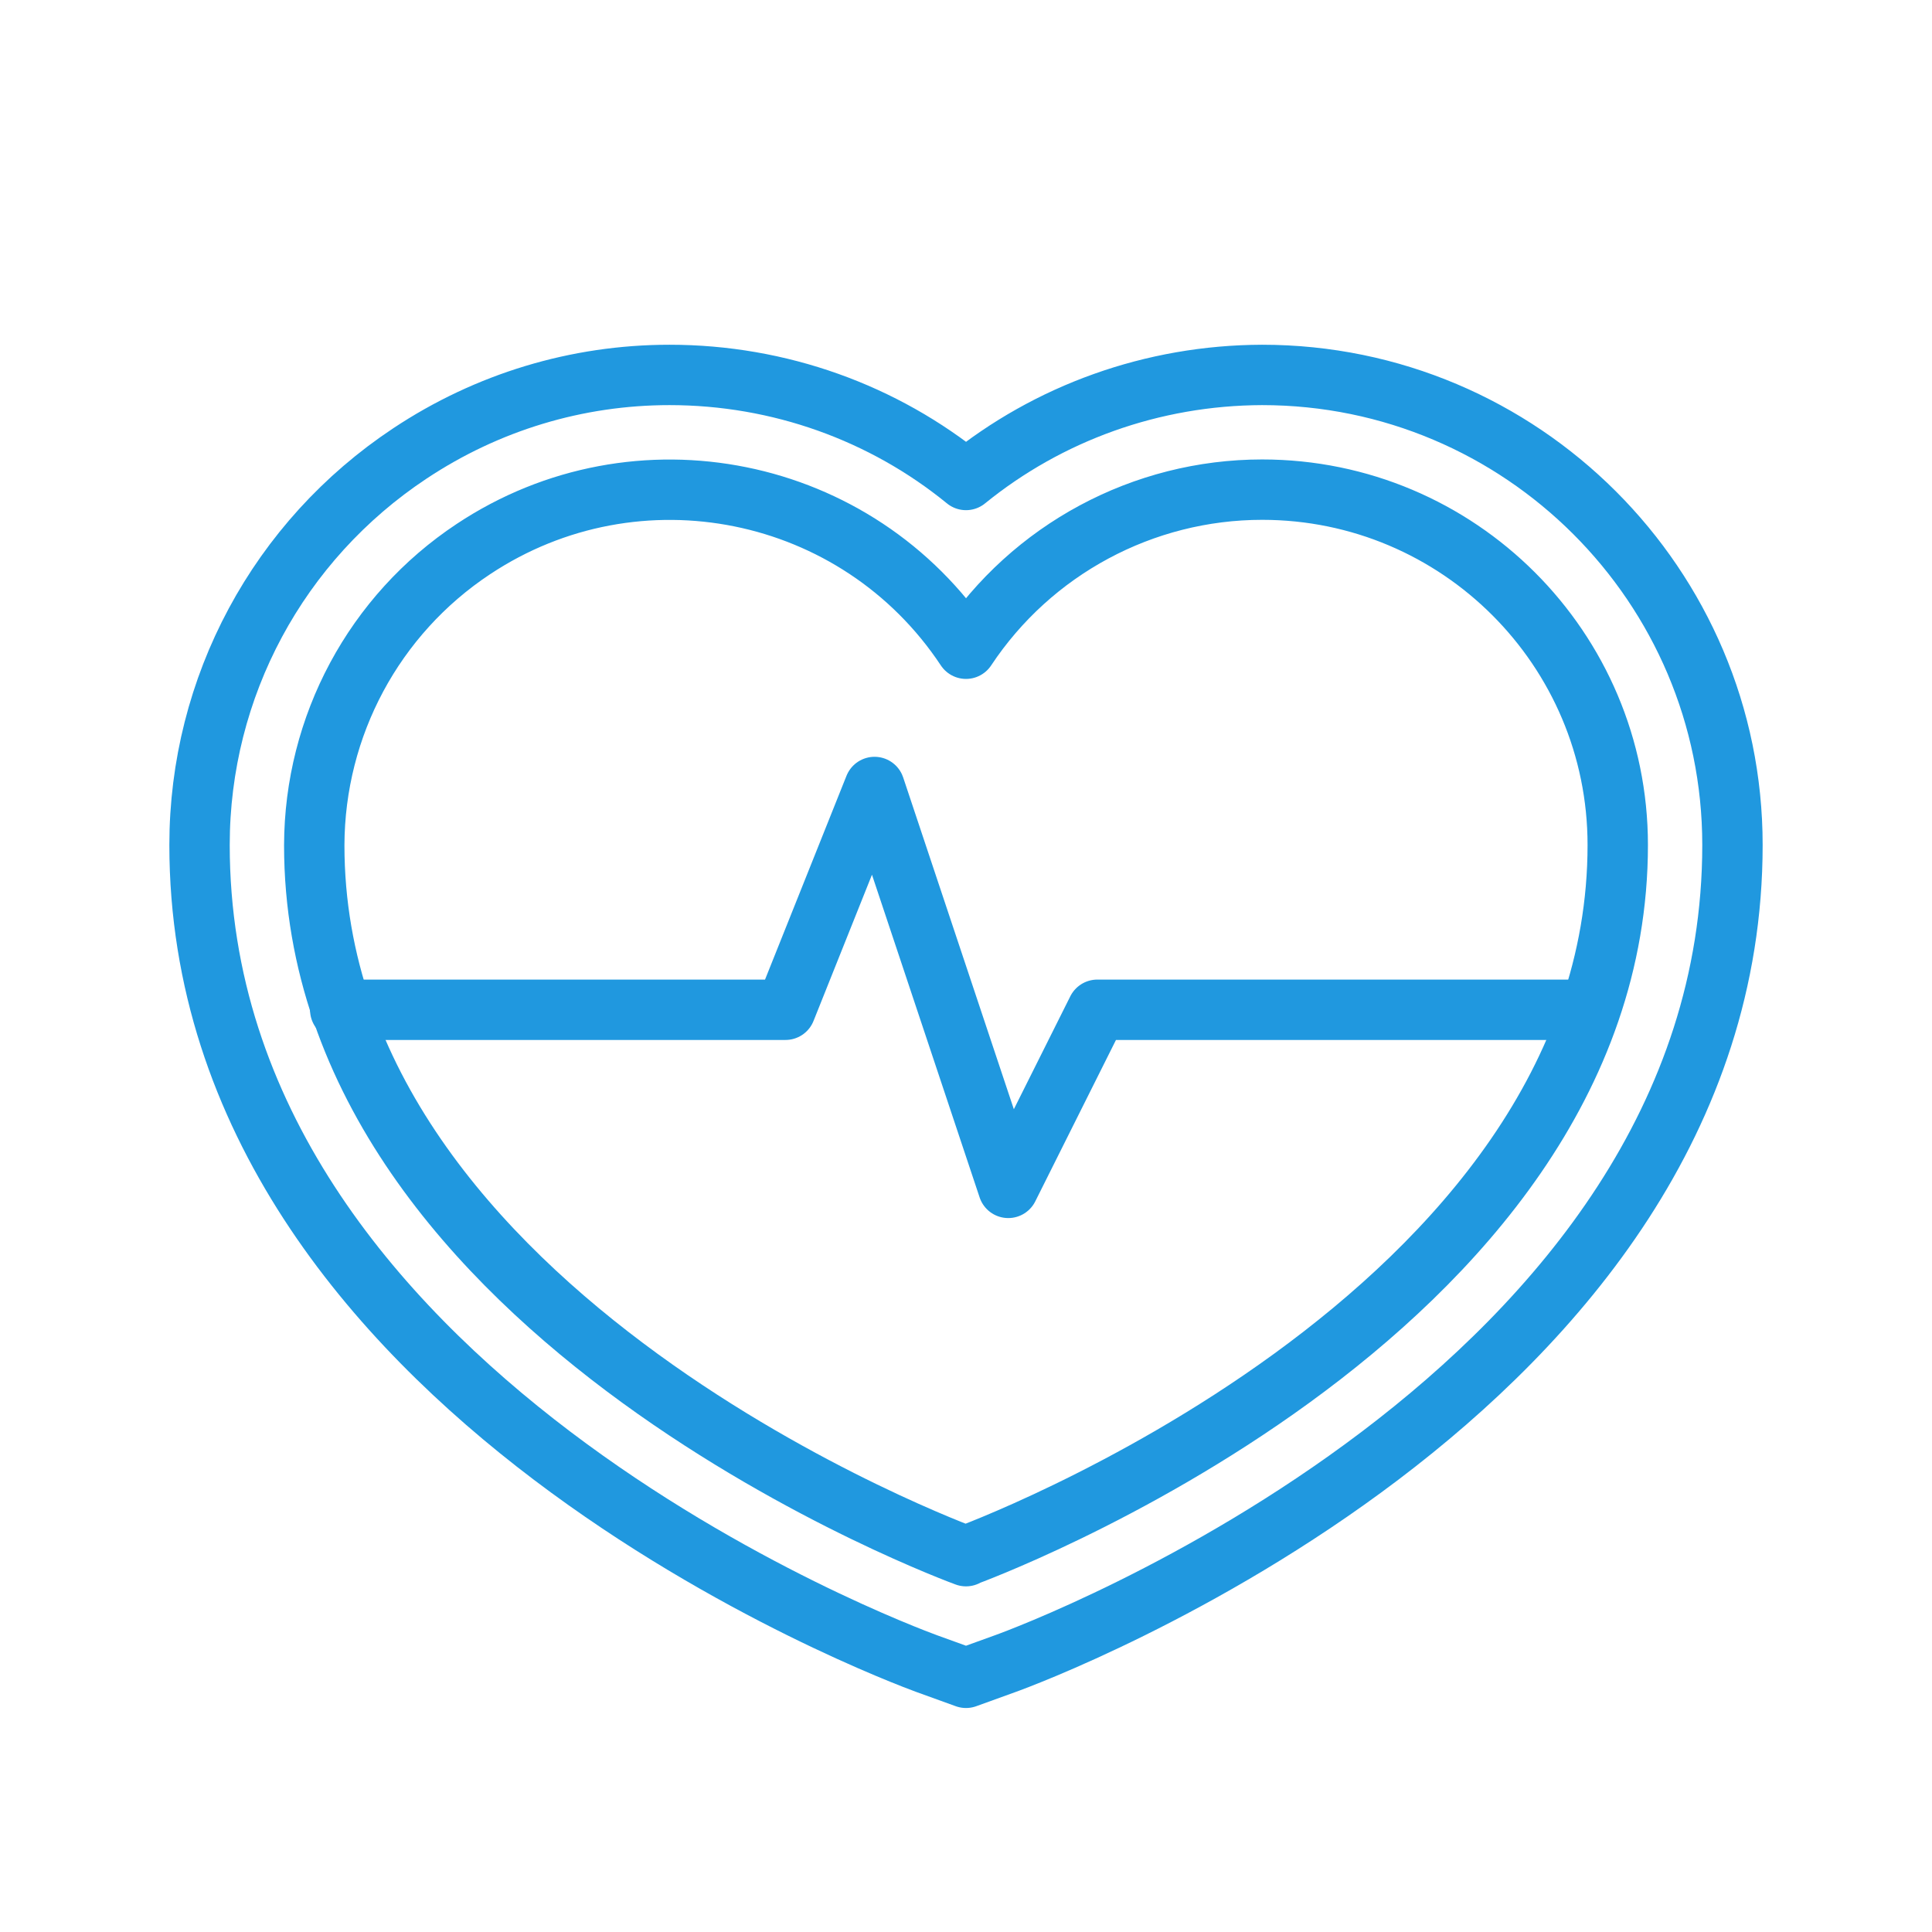
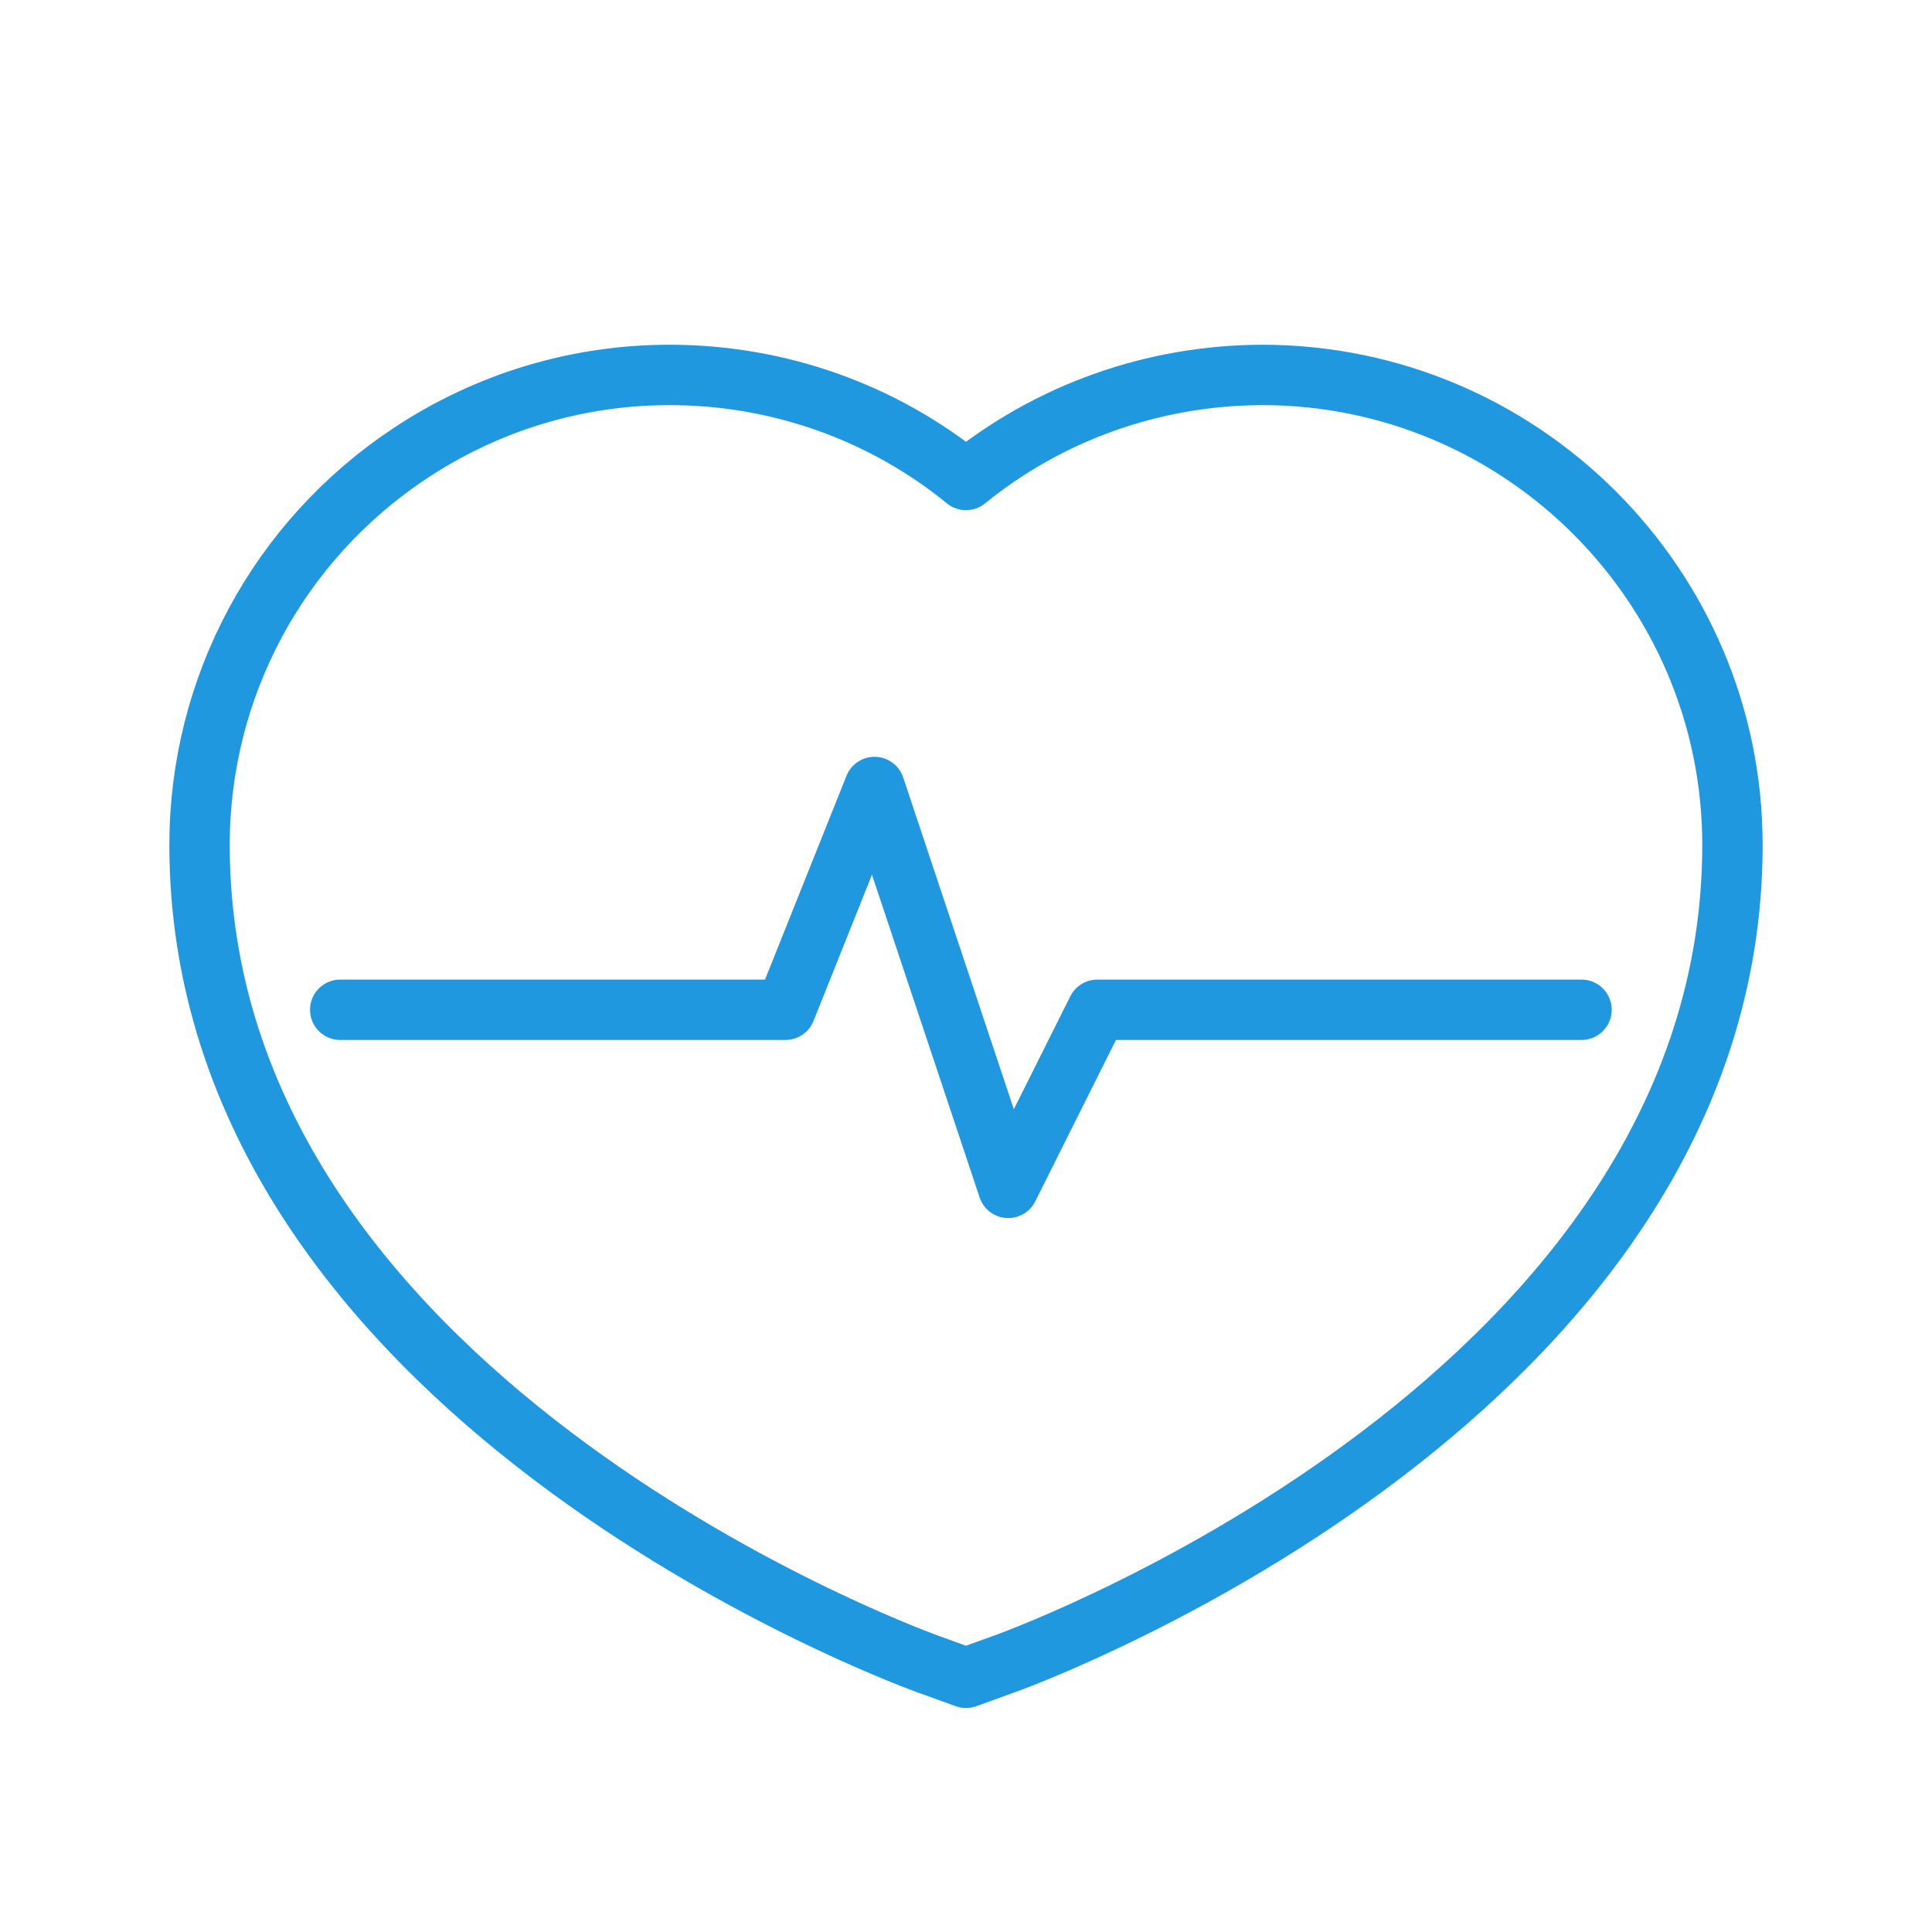
<svg xmlns="http://www.w3.org/2000/svg" id="Mental_Health-Icons" data-name="Mental Health-Icons" viewBox="0 0 64 64">
  <defs>
    <style>
      

      .cls-2 {
        fill: none;
        stroke: #2098df;
        stroke-linecap: round;
        stroke-linejoin: round;
        stroke-width: 2px;
      }
    </style>
  </defs>
  <g>
-     <path class="cls-2" d="m30.7,55.11c-.98-.36-24.09-8.97-24.09-27.12,0-5.23,2.61-10.08,6.97-12.97,2.56-1.7,5.53-2.6,8.6-2.6,3.63,0,7.09,1.25,9.82,3.48,2.73-2.22,6.18-3.47,9.81-3.48,8.59,0,15.58,6.98,15.58,15.57,0,18.15-23.11,26.77-24.09,27.12l-1.3.47-1.3-.47Z" />
-     <path class="cls-2" d="m32,51.54s21.59-7.85,21.59-23.55c0-6.5-5.28-11.77-11.78-11.77-3.94,0-7.63,1.98-9.81,5.27-3.59-5.42-10.9-6.9-16.32-3.3-3.29,2.18-5.26,5.86-5.27,9.81,0,15.7,21.59,23.55,21.59,23.55Z" />
+     <path class="cls-2" d="m30.7,55.11c-.98-.36-24.09-8.97-24.09-27.12,0-5.23,2.61-10.08,6.97-12.97,2.56-1.7,5.53-2.6,8.6-2.6,3.63,0,7.09,1.25,9.82,3.48,2.73-2.22,6.18-3.47,9.81-3.48,8.59,0,15.58,6.98,15.58,15.57,0,18.15-23.11,26.77-24.09,27.12l-1.3.47-1.3-.47" />
  </g>
  <polyline class="cls-2" points="11.27 33.45 26.02 33.45 28.97 26.07 33.4 39.35 36.35 33.45 52.39 33.45" />
</svg>